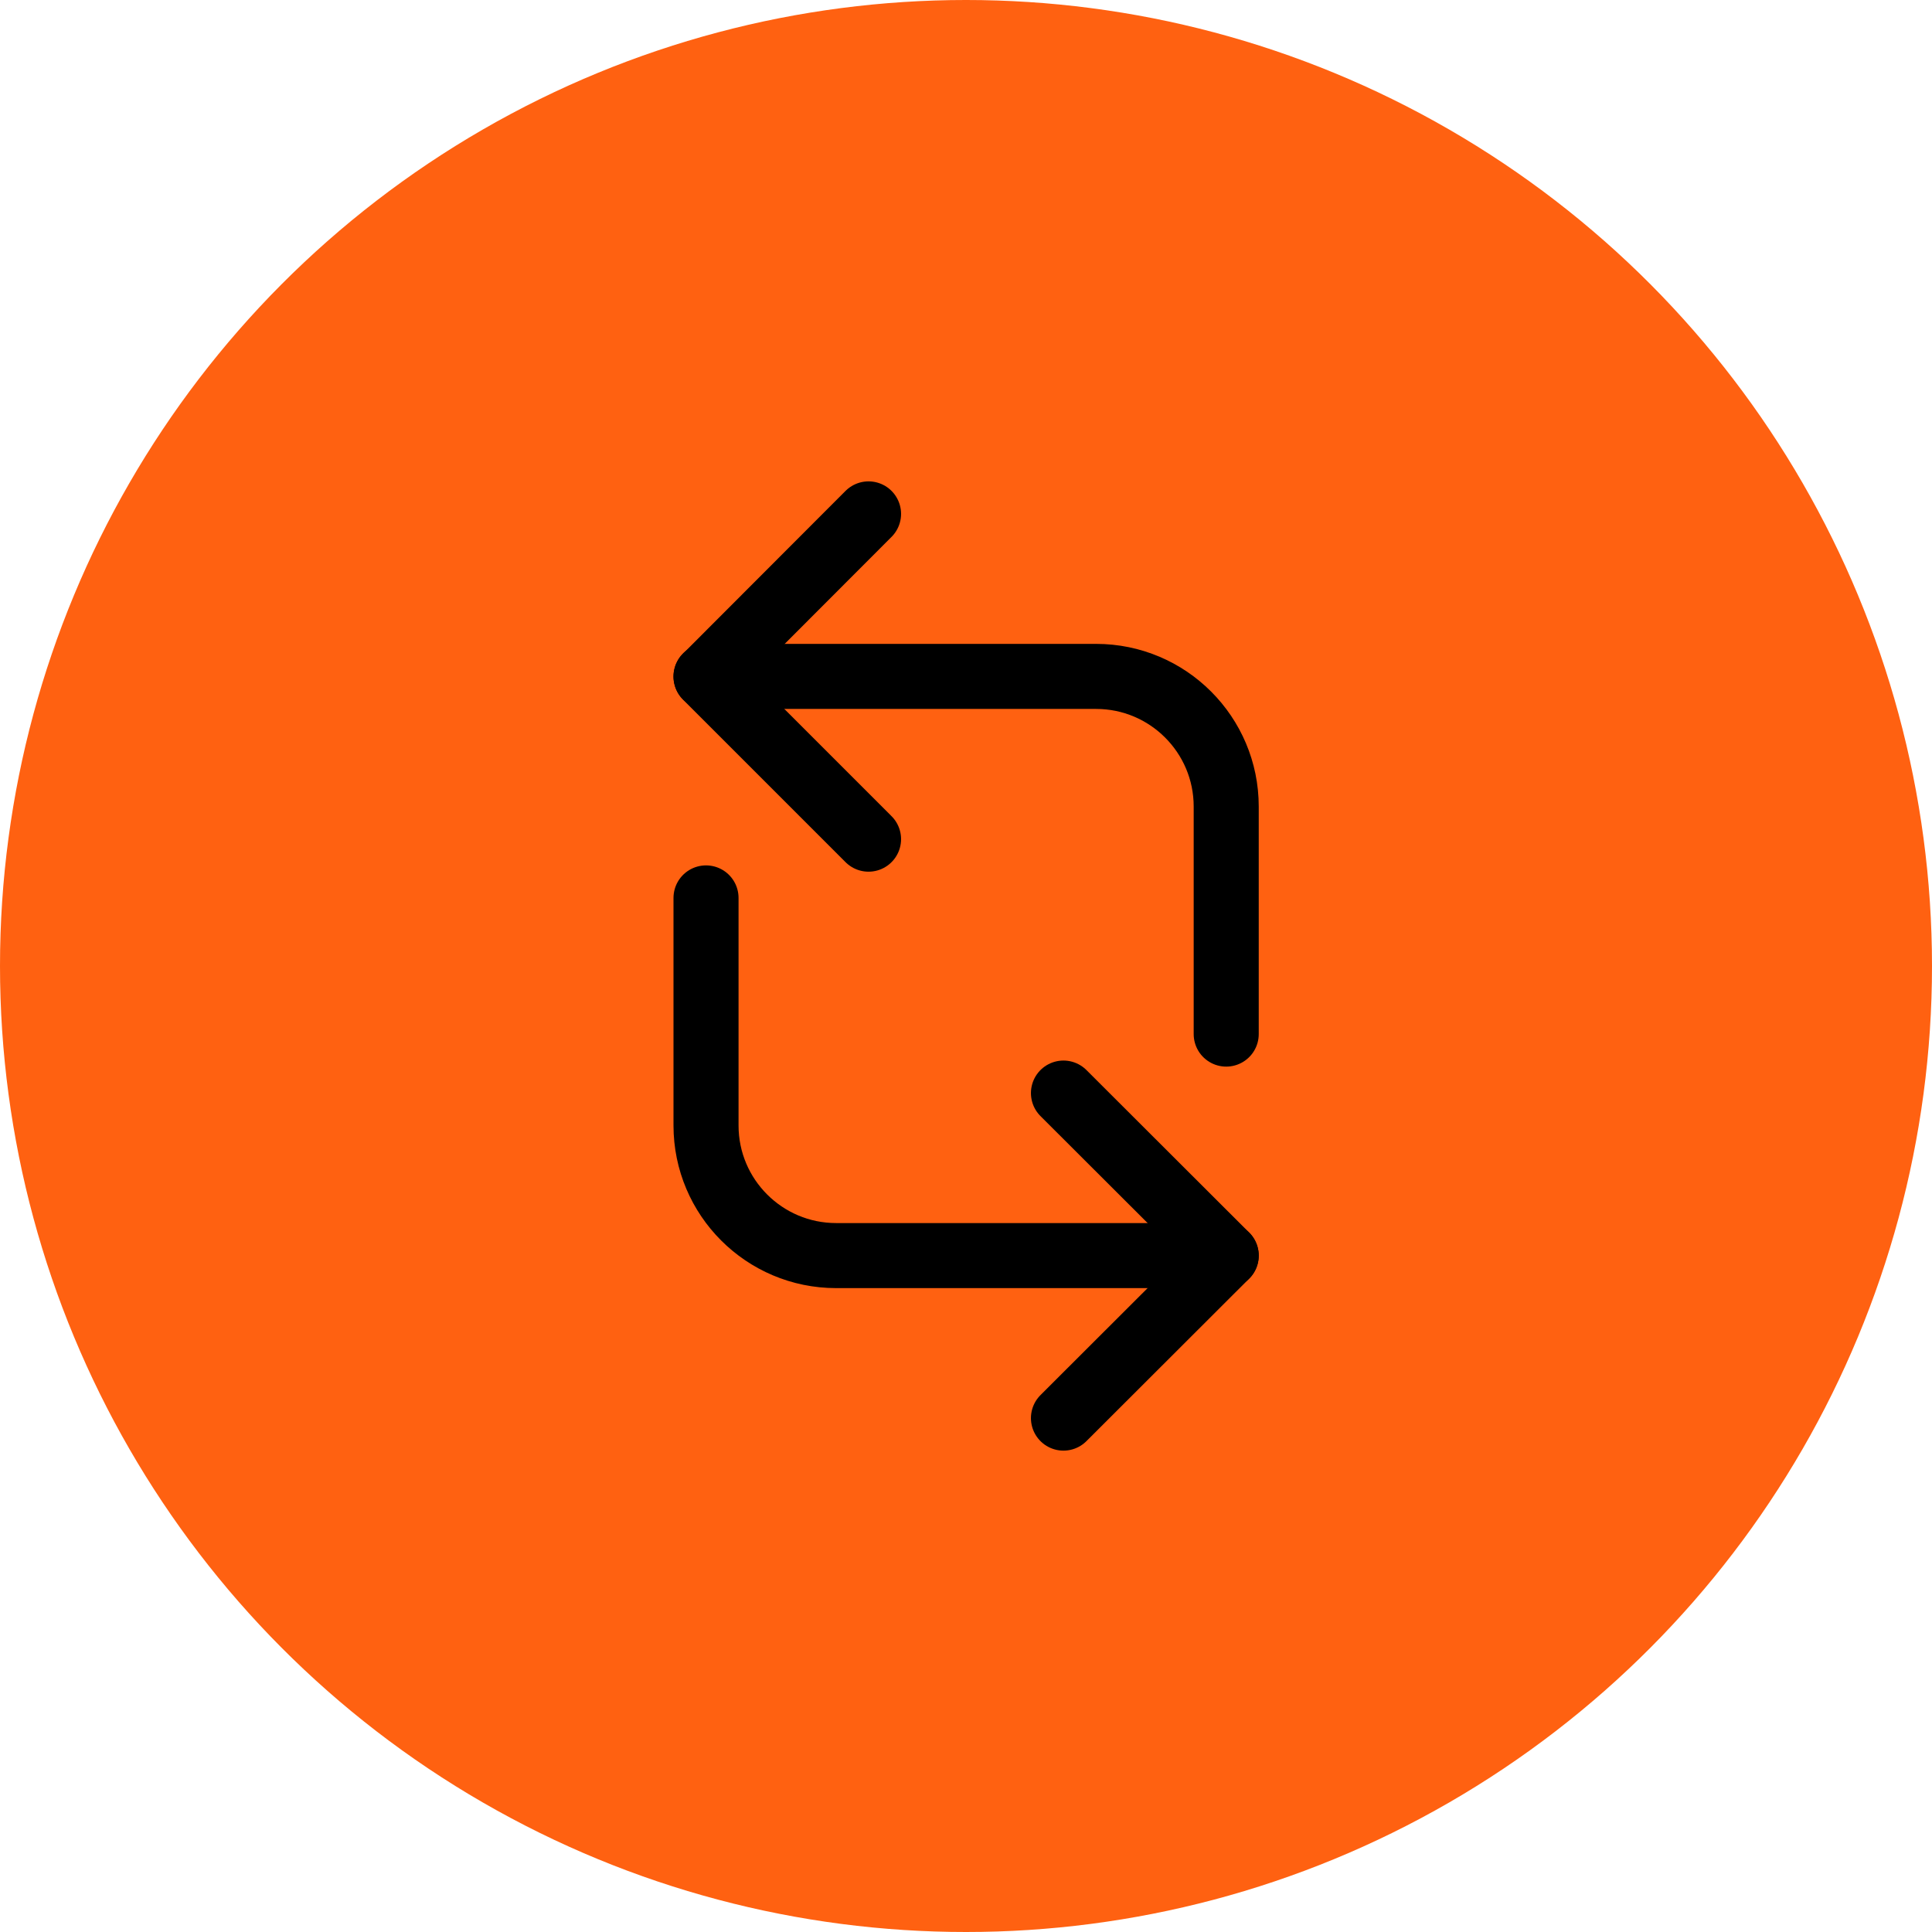
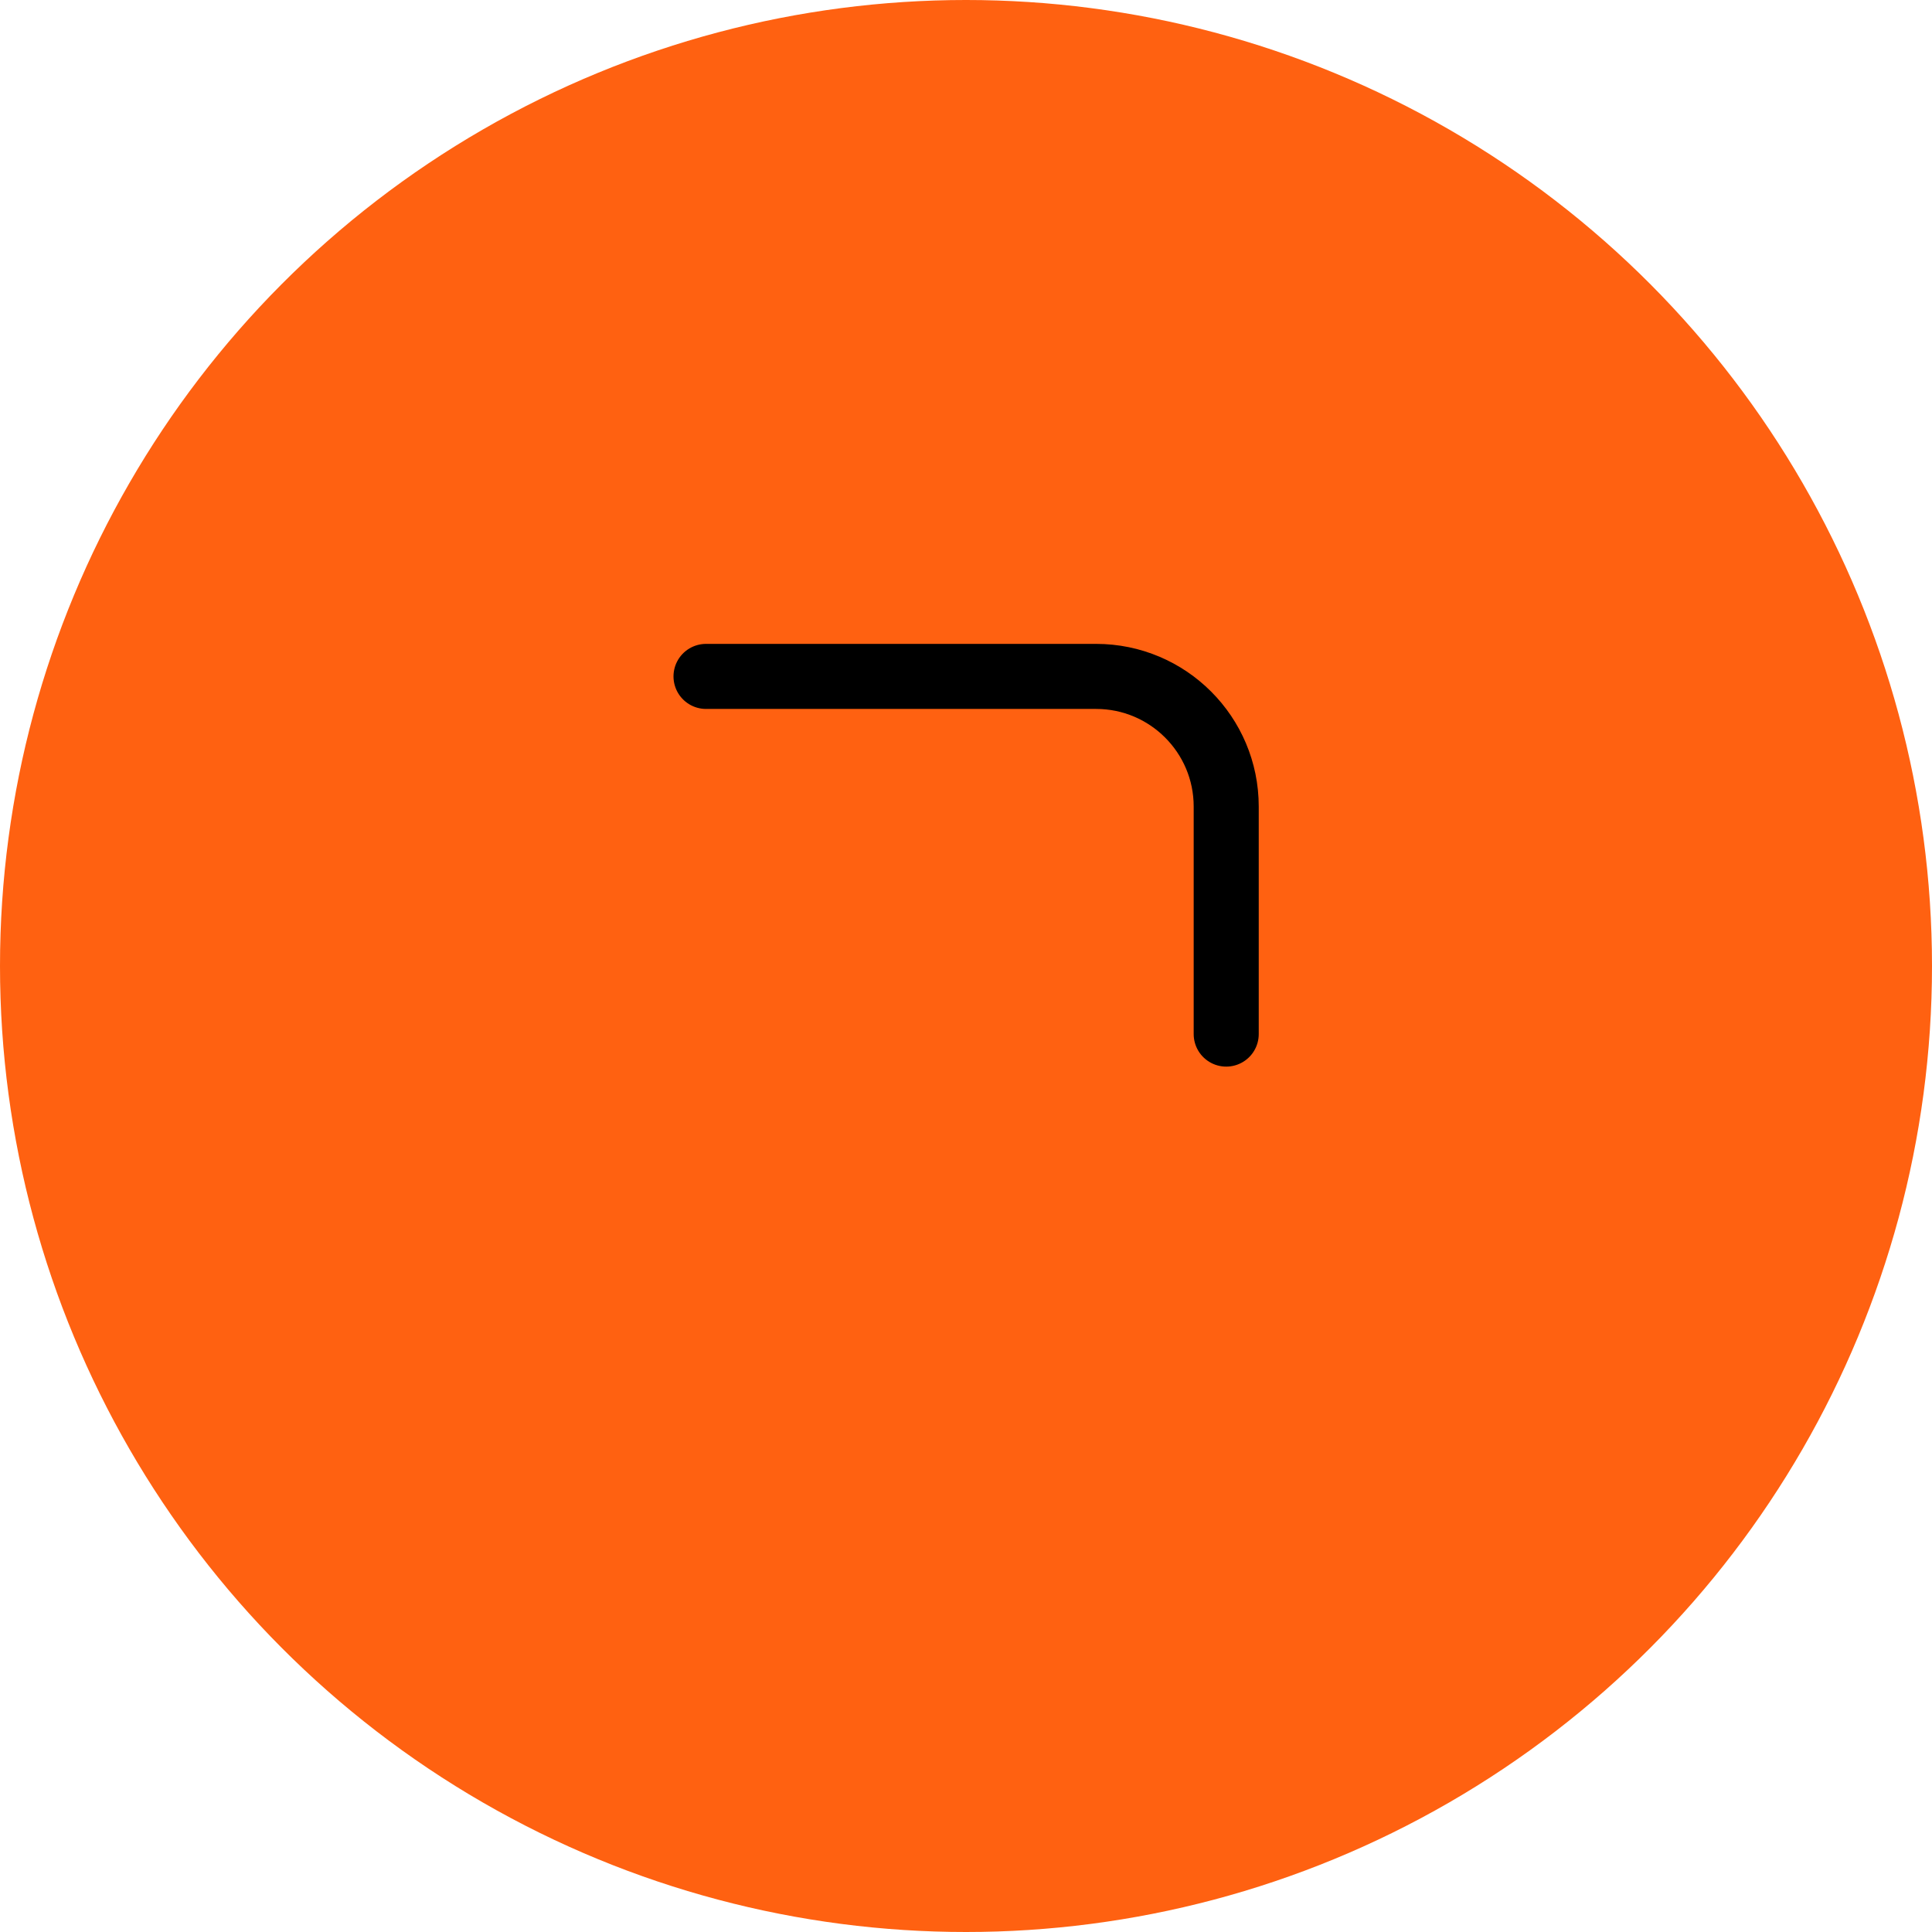
<svg xmlns="http://www.w3.org/2000/svg" id="Calque_2" data-name="Calque 2" viewBox="0 0 82.86 82.86">
  <defs>
    <style> .cls-1 { fill: none; stroke: #000; stroke-linecap: round; stroke-linejoin: round; stroke-width: 2.79px; } .cls-2 { fill: #ff6111; stroke-width: 0px; } </style>
  </defs>
  <g id="Calque_1-2" data-name="Calque 1">
    <g>
      <circle class="cls-2" cx="41.43" cy="41.43" r="41.43" />
      <g>
        <g>
-           <polyline class="cls-1" points="45.61 46.88 52.59 53.85 45.61 60.82" />
-           <path class="cls-1" d="M30.28,38.51v9.76c0,3.08,2.5,5.58,5.58,5.58h16.73" />
-         </g>
+           </g>
        <g>
-           <polyline class="cls-1" points="37.25 35.99 30.28 29.02 37.25 22.04" />
          <path class="cls-1" d="M52.59,44.35v-9.76c0-3.08-2.5-5.58-5.58-5.58h-16.73" />
        </g>
      </g>
    </g>
  </g>
</svg>